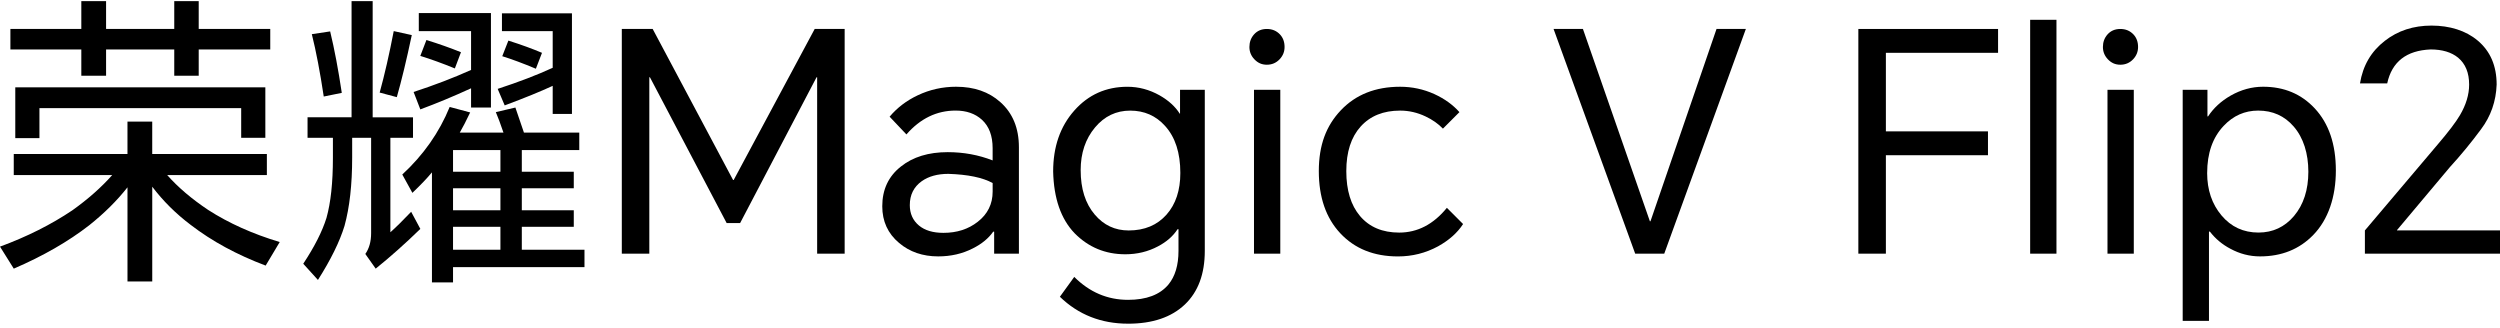
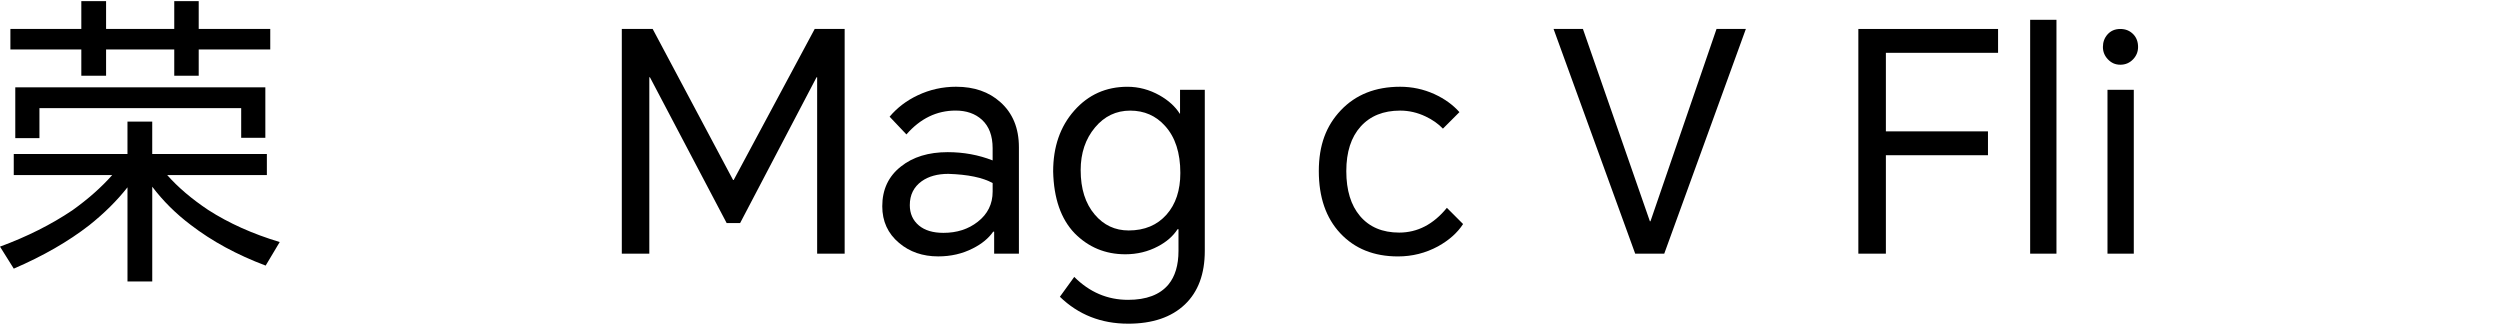
<svg xmlns="http://www.w3.org/2000/svg" width="526" height="69" viewBox="0 0 526 69" fill="none">
  <path d="M35.184 36.838C37.458 39.411 40.33 41.853 43.803 44.172C48.134 46.957 53.149 49.212 58.853 50.924L55.895 55.879C49.849 53.606 44.597 50.755 40.136 47.324C37.006 44.966 34.306 42.284 32.033 39.284V59.222H26.823V39.411C24.635 42.199 21.956 44.857 18.783 47.388C14.368 50.818 9.071 53.864 2.898 56.522L0 51.891C5.704 49.791 10.786 47.239 15.243 44.236C18.543 41.878 21.332 39.411 23.605 36.838H2.894V32.402H26.82V25.583H32.029V32.402H56.149V36.838H35.181H35.184ZM41.809 10.403V15.934H36.663V10.403H22.32V15.934H17.11V10.403H2.188V6.094H17.11V0.242H22.32V6.094H36.663V0.242H41.809V6.094H56.862V10.403H41.809ZM3.215 18.379H55.828V28.992H50.746V22.756H8.298V29.059H3.215V18.383V18.379Z" fill="black" />
-   <path d="M82.136 28.992V48.87C83.294 47.839 84.751 46.403 86.509 44.56L88.44 48.16C85.267 51.249 82.136 54.037 79.048 56.522L76.863 53.433C77.675 52.276 78.084 50.822 78.084 49.06V28.992H74.096V33.175C74.096 38.832 73.56 43.615 72.487 47.518C71.46 50.86 69.593 54.654 66.893 58.9L63.804 55.491C66.162 51.93 67.793 48.715 68.693 45.842C69.593 42.626 70.044 38.423 70.044 33.235V28.989H64.708V24.679H73.969V0.242H78.409V24.683H86.897V28.992H82.14H82.136ZM65.604 7.188L69.466 6.609C70.366 10.339 71.181 14.649 71.912 19.537L68.117 20.31C67.344 15.168 66.508 10.791 65.608 7.188M82.846 6.545L86.64 7.382C85.524 12.655 84.473 17.01 83.488 20.441L79.884 19.477C80.911 15.746 81.9 11.437 82.842 6.545M96.734 27.902H105.931C105.289 26.017 104.749 24.577 104.322 23.592L108.437 22.625C109.037 24.383 109.637 26.144 110.237 27.902H121.881V31.569H109.789V36.136H120.723V39.609H109.789V44.239H120.723V47.716H109.789V52.54H122.975V56.204H95.318V59.423H90.882V36.266C89.851 37.512 88.478 38.945 86.767 40.576L84.642 36.718C89.103 32.603 92.424 27.863 94.612 22.502L98.922 23.659C98.107 25.375 97.376 26.79 96.734 27.905M99.112 18.577C95.467 20.25 91.909 21.729 88.436 23.017L87.021 19.35C91.351 17.935 95.382 16.392 99.112 14.719V6.549H88.115V2.751H103.295V22.625H99.112V18.573V18.577ZM89.721 8.416C92.336 9.231 94.761 10.085 96.988 10.989L95.7 14.398C93.084 13.329 90.66 12.45 88.433 11.762L89.721 8.416ZM105.289 31.572H95.318V36.139H105.289V31.572ZM105.289 39.612H95.318V44.243H105.289V39.612ZM105.289 47.716H95.318V52.54H105.289V47.716ZM116.287 18.062C113.798 19.219 110.435 20.592 106.189 22.177L104.71 18.701C109.171 17.243 113.029 15.764 116.287 14.264V6.545H105.61V2.811H120.338V23.974H116.287V18.055V18.062ZM106.962 8.543C109.662 9.401 112.02 10.258 114.035 11.116L112.747 14.462C110.089 13.347 107.731 12.468 105.674 11.825L106.962 8.543Z" fill="black" />
  <path d="M137.325 6.094L154.238 37.869H154.369L171.412 6.094H177.716V53.37H171.927V16.258H171.8L155.72 46.936H152.89L136.746 16.258H136.616V53.37H130.828V6.094H137.325Z" fill="black" />
  <path d="M201.194 18.252C204.966 18.252 208.055 19.325 210.455 21.468C213.07 23.786 214.379 26.956 214.379 30.986V53.37H209.17V48.736H208.976C207.988 50.151 206.555 51.33 204.666 52.272C202.478 53.391 200.057 53.945 197.399 53.945C194.142 53.945 191.396 53.003 189.165 51.114C186.808 49.142 185.629 46.569 185.629 43.396C185.629 39.88 186.938 37.092 189.554 35.035C192.084 33.019 195.363 32.013 199.394 32.013C202.739 32.013 205.891 32.592 208.849 33.75V31.177C208.849 28.562 208.097 26.568 206.597 25.195C205.182 23.91 203.339 23.264 201.066 23.264C197.078 23.264 193.627 24.937 190.711 28.283L187.175 24.552C188.759 22.668 190.732 21.164 193.094 20.049C195.624 18.849 198.324 18.249 201.197 18.249M191.421 43.142C191.421 44.942 192.063 46.378 193.351 47.451C194.594 48.482 196.309 48.993 198.497 48.993C201.328 48.993 203.728 48.22 205.701 46.678C207.801 45.051 208.852 42.926 208.852 40.311V38.511C206.752 37.353 203.643 36.711 199.528 36.581C197.255 36.581 195.391 37.096 193.934 38.123C192.261 39.326 191.424 40.996 191.424 43.142" fill="black" />
  <path d="M237.342 68.101C231.68 68.101 226.898 66.213 222.998 62.44L226.023 58.261C229.238 61.477 233.011 63.086 237.345 63.086C241.203 63.086 244.037 62.013 245.833 59.871C247.249 58.156 247.954 55.794 247.954 52.794V48.227H247.76C246.818 49.685 245.445 50.885 243.645 51.831C241.545 52.946 239.251 53.5 236.763 53.5C232.559 53.5 229.002 52.022 226.086 49.064C223.213 46.064 221.71 41.73 221.583 36.072C221.583 30.884 223.062 26.617 226.023 23.271C228.98 19.925 232.711 18.256 237.214 18.256C239.572 18.256 241.824 18.856 243.97 20.056C245.854 21.129 247.273 22.413 248.216 23.913H248.279V18.895H253.488V52.794C253.488 57.637 252.094 61.392 249.31 64.05C246.479 66.75 242.491 68.105 237.345 68.105M227.374 35.815C227.374 39.718 228.359 42.824 230.332 45.143C232.22 47.373 234.599 48.489 237.472 48.489C240.818 48.489 243.476 47.373 245.449 45.143C247.379 42.955 248.343 40.039 248.343 36.393C248.343 32.148 247.27 28.848 245.124 26.49C243.197 24.344 240.751 23.275 237.793 23.275C234.836 23.275 232.369 24.453 230.396 26.811C228.38 29.215 227.371 32.215 227.371 35.815" fill="black" />
-   <path d="M262.876 9.888C262.876 8.861 263.198 7.982 263.84 7.251C264.525 6.478 265.428 6.094 266.544 6.094C267.659 6.094 268.58 6.478 269.311 7.251C269.953 7.939 270.274 8.818 270.274 9.888C270.274 10.876 269.928 11.73 269.243 12.46C268.516 13.233 267.613 13.618 266.544 13.618C265.474 13.618 264.634 13.233 263.907 12.46C263.222 11.733 262.876 10.876 262.876 9.888ZM263.84 18.891H269.374V53.37H263.84V18.895V18.891Z" fill="black" />
  <path d="M294.585 18.252C297.115 18.252 299.515 18.767 301.788 19.795C303.934 20.783 305.692 22.046 307.064 23.592L303.592 27.065C302.603 26.035 301.382 25.177 299.924 24.492C298.209 23.677 296.427 23.271 294.585 23.271C291.069 23.271 288.302 24.386 286.287 26.617C284.272 28.848 283.262 31.978 283.262 36.009C283.262 40.039 284.229 43.191 286.156 45.464C288.129 47.779 290.872 48.937 294.39 48.937C298.248 48.937 301.594 47.2 304.424 43.727L307.834 47.137C306.634 48.983 304.876 50.546 302.561 51.831C299.946 53.246 297.136 53.952 294.136 53.952C289.075 53.952 285.023 52.325 281.981 49.064C278.978 45.845 277.478 41.493 277.478 36.005C277.478 30.517 279.023 26.465 282.108 23.207C285.239 19.904 289.396 18.252 294.588 18.252" fill="black" />
  <path d="M344.045 53.37L326.871 6.094H333.048L347.134 46.551H347.261L361.156 6.094H367.329L350.158 53.37H344.045Z" fill="black" />
  <path d="M390.997 53.37V6.094H420.393V11.112H396.789V27.64H418.269V32.659H396.789V53.37H390.997Z" fill="black" />
  <path d="M432.679 4.166H427.145V53.37H432.679V4.166Z" fill="black" />
  <path d="M442.452 9.888C442.452 8.861 442.773 7.982 443.415 7.251C444.1 6.478 445.004 6.094 446.119 6.094C447.234 6.094 448.155 6.478 448.886 7.251C449.528 7.939 449.85 8.818 449.85 9.888C449.85 10.876 449.507 11.73 448.819 12.46C448.088 13.233 447.188 13.618 446.119 13.618C445.05 13.618 444.21 13.233 443.483 12.46C442.798 11.733 442.452 10.876 442.452 9.888ZM443.415 18.891H448.95V53.37H443.415V18.895V18.891Z" fill="black" />
-   <path d="M459.238 67.523V18.891H464.447V24.489H464.578C465.736 22.728 467.32 21.27 469.339 20.112C471.527 18.87 473.8 18.249 476.158 18.249C480.573 18.249 484.198 19.77 487.028 22.812C489.986 25.985 491.465 30.34 491.465 35.871C491.465 41.402 489.88 46.184 486.704 49.442C483.788 52.442 480.058 53.945 475.512 53.945C473.324 53.945 471.245 53.409 469.272 52.336C467.557 51.436 466.12 50.236 464.963 48.732H464.768V67.516H459.234L459.238 67.523ZM464.384 36.39C464.384 39.951 465.39 42.93 467.408 45.33C469.424 47.73 472.018 48.93 475.191 48.93C478.191 48.93 480.679 47.772 482.652 45.457C484.667 43.057 485.677 39.947 485.677 36.132C485.677 32.317 484.646 28.971 482.588 26.613C480.658 24.383 478.173 23.268 475.127 23.268C472.297 23.268 469.875 24.34 467.86 26.483C465.545 28.925 464.387 32.229 464.387 36.386" fill="black" />
-   <path d="M497.574 53.37V48.481L512.881 30.407C515.154 27.75 516.718 25.689 517.575 24.231C518.86 22.043 519.506 19.901 519.506 17.8C519.506 15.316 518.733 13.428 517.191 12.139C515.775 10.982 513.845 10.403 511.402 10.403C506.299 10.618 503.253 13.001 502.268 17.543H496.544C497.144 13.812 498.88 10.833 501.753 8.603C504.495 6.457 507.778 5.384 511.593 5.384C515.408 5.384 518.818 6.436 521.306 8.536C523.964 10.766 525.294 13.855 525.294 17.797C525.167 21.316 524.073 24.443 522.015 27.189C519.958 29.977 517.769 32.635 515.454 35.165L504.326 48.414V48.478H526V53.366H497.571L497.574 53.37Z" fill="black" />
</svg>